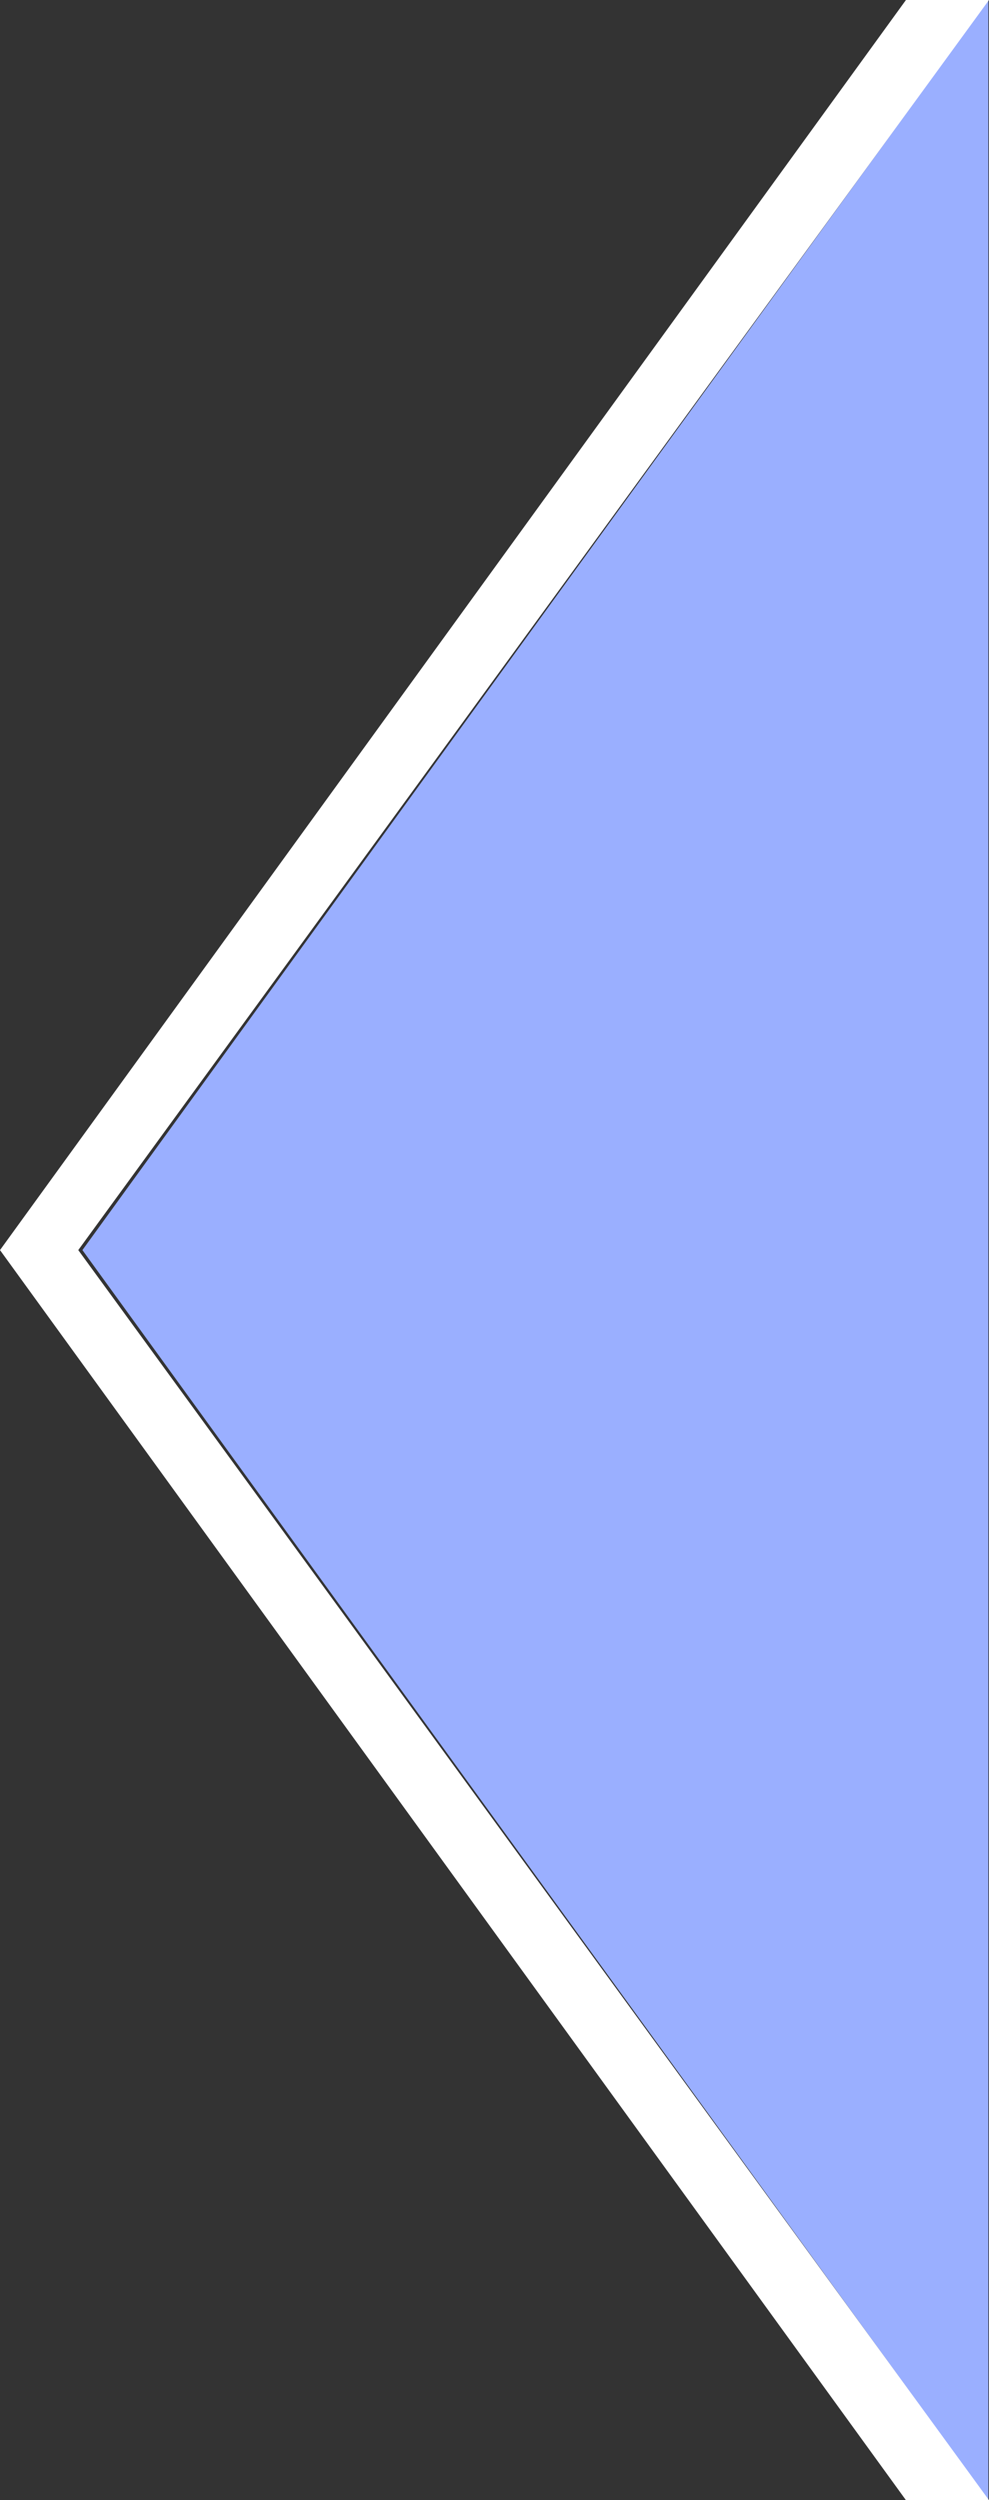
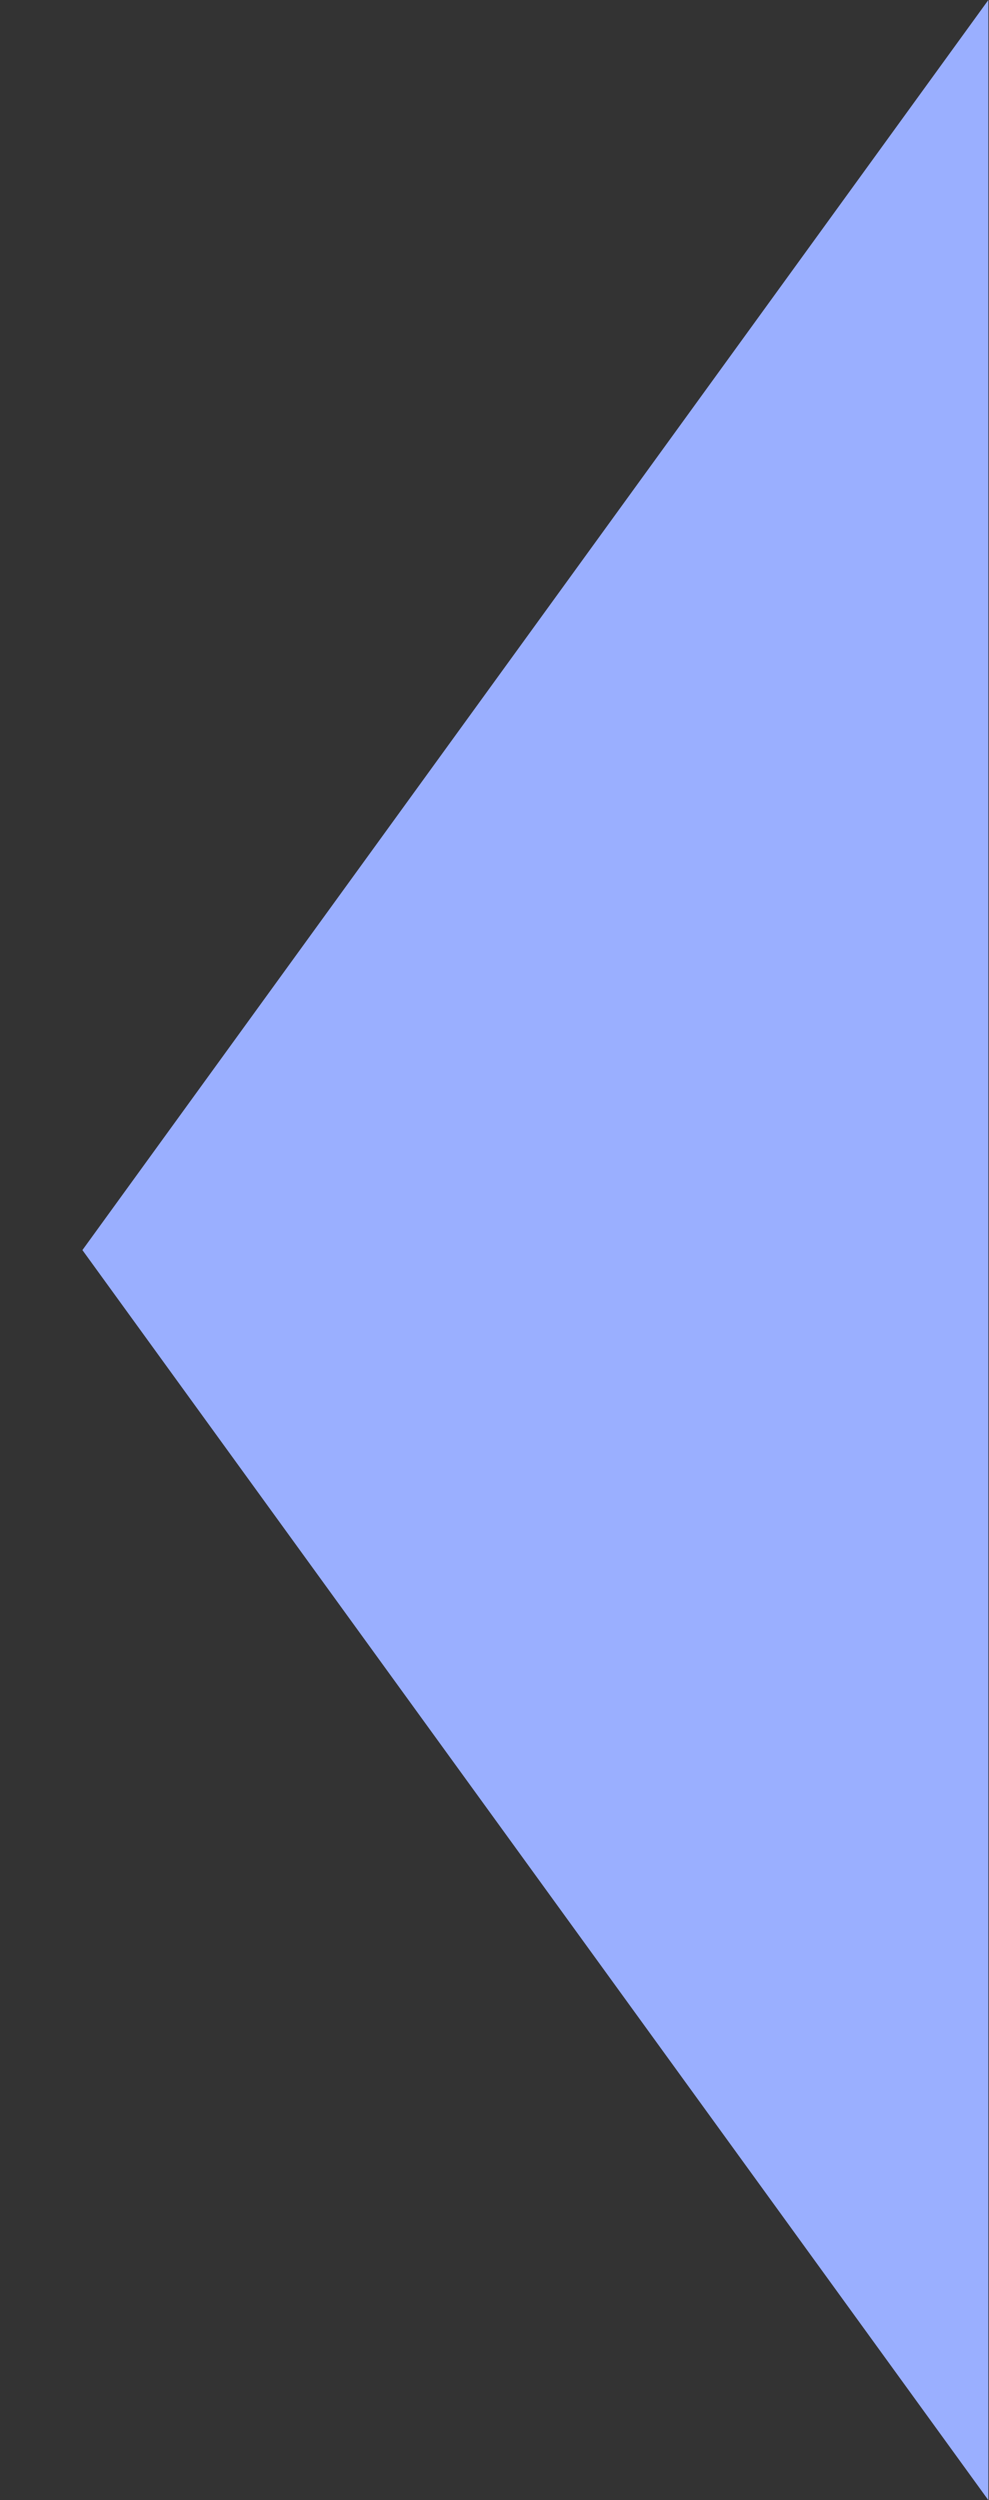
<svg xmlns="http://www.w3.org/2000/svg" width="36" height="91" viewBox="0 0 36 91" fill="none">
  <rect x="0" y="0" width="36" height="91" fill="#333333" stroke="none" />
  <path d="M35.977 0V91L3 45.5L35.977 0Z" fill="#9AAFFF" />
-   <path d="M32.977 0H36L2.849 45.5L36 91H32.977L0 45.5L32.977 0Z" fill="white" />
</svg>